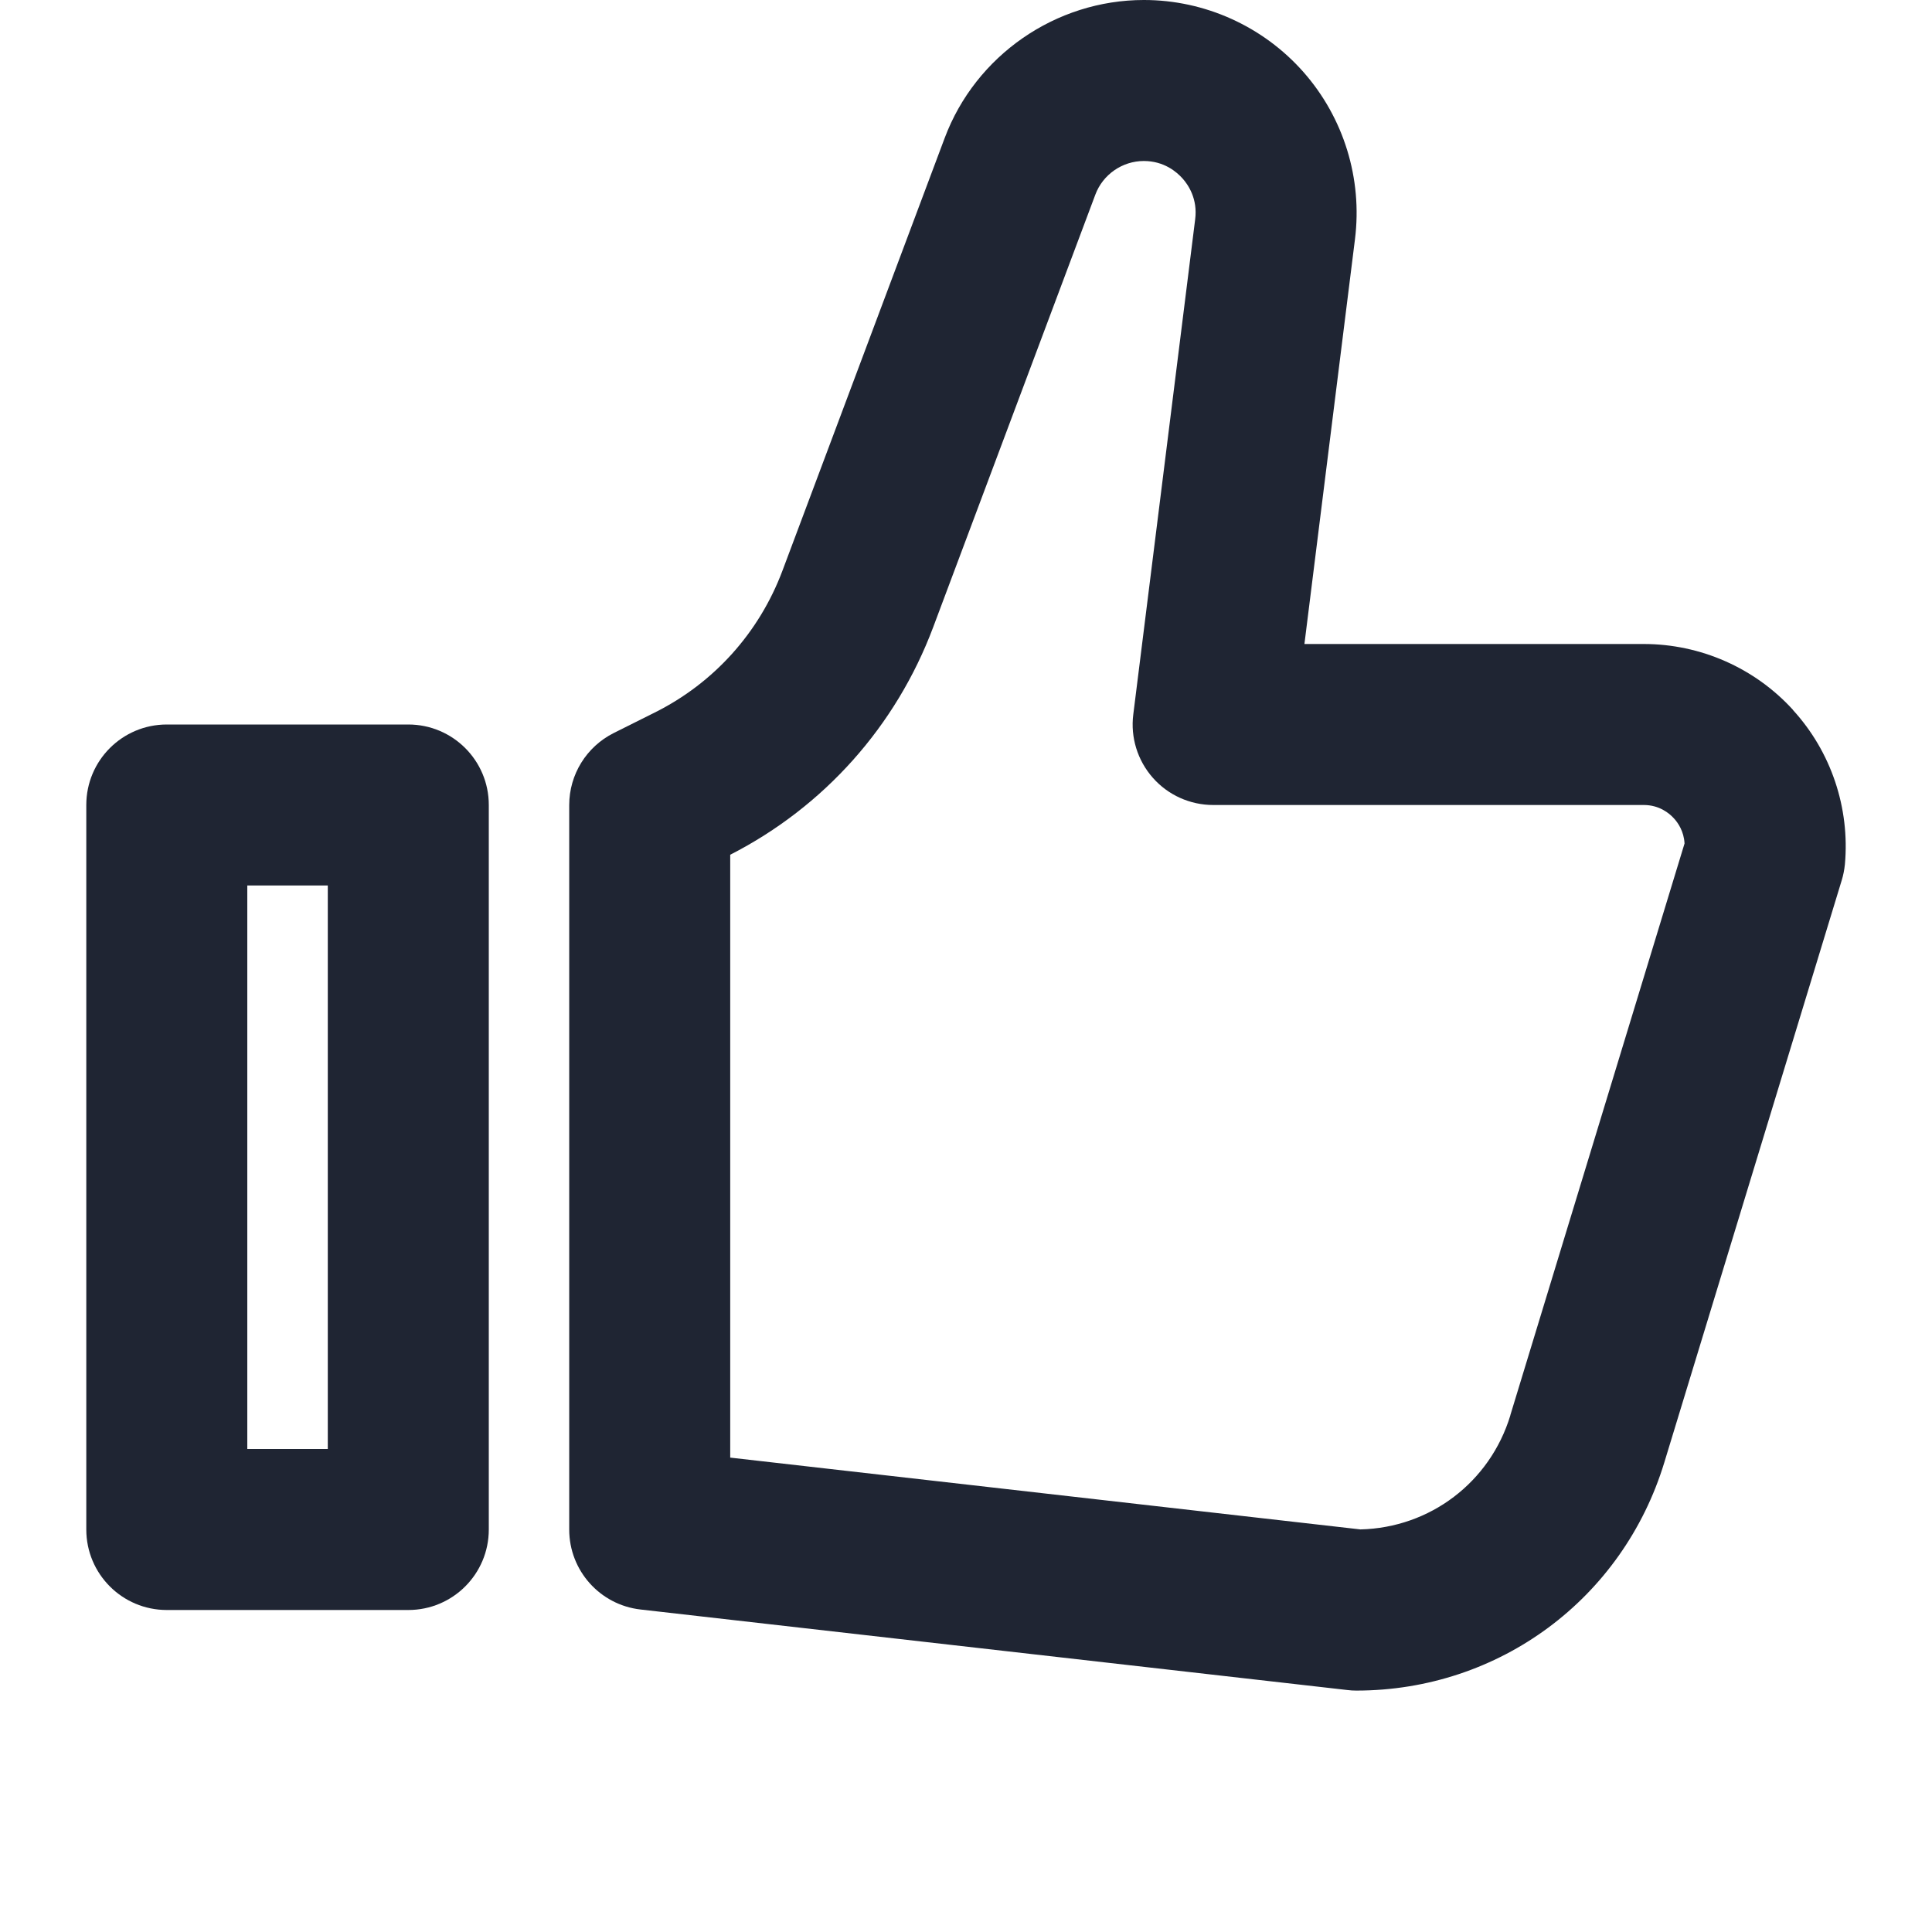
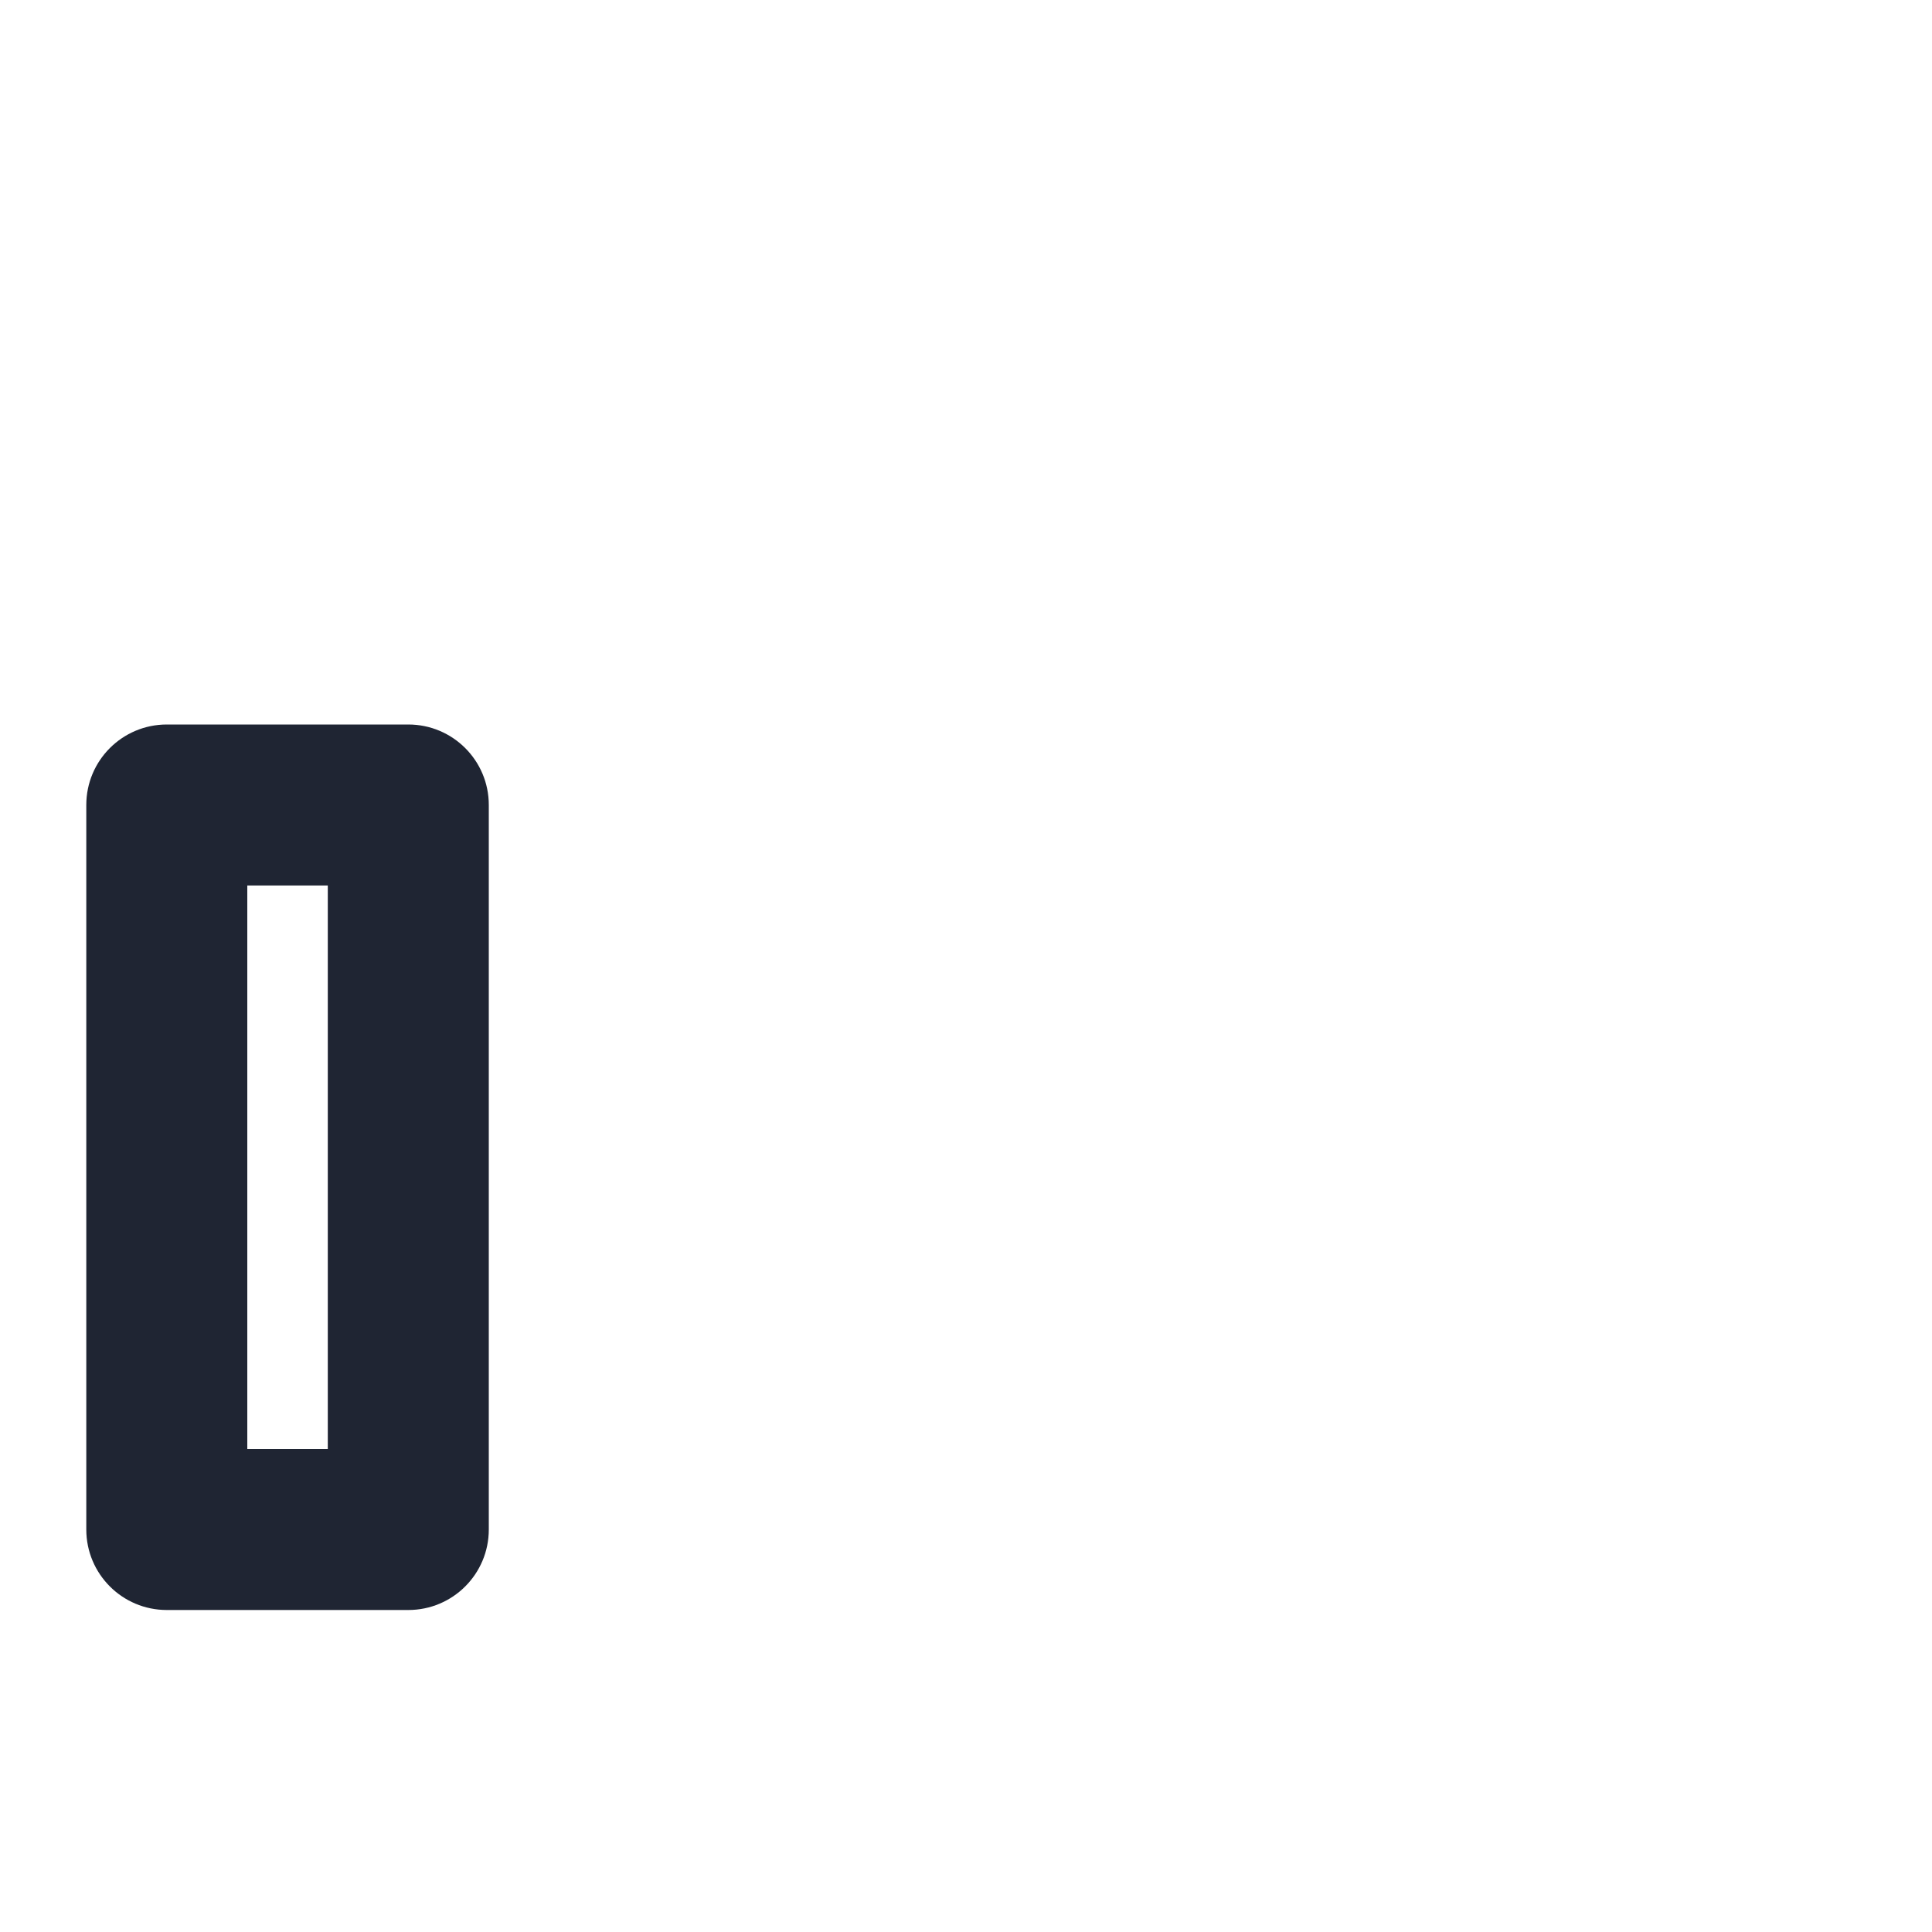
<svg xmlns="http://www.w3.org/2000/svg" id="a" data-name="Layer 1" width="24" height="24" viewBox="0 0 24 24">
  <path d="M5.072,9H2.072c-.552,0-1,.447-1,1v9c0,.553,.448,1,1,1h3c.552,0,1-.447,1-1V10c0-.553-.448-1-1-1Zm-1,9h-1v-7h1v7Z" fill="#1f2533" />
-   <path d="M22.272,8.817c-.474-.52-1.149-.817-1.853-.817h-4.215l.628-5.029c.094-.752-.14-1.509-.641-2.077-.501-.567-1.224-.894-1.981-.894-1.096,0-2.091,.689-2.475,1.715l-2.015,5.374c-.289,.77-.852,1.396-1.586,1.762l-.51,.255c-.339,.17-.553,.516-.553,.895v9c0,.509,.382,.936,.887,.993l8.778,1c.038,.005,.076,.007,.113,.007,1.772,0,3.31-1.139,3.826-2.835l2.203-7.229c.02-.064,.033-.132,.04-.2,.063-.7-.171-1.399-.646-1.918Zm-3.51,8.766c-.253,.831-.998,1.395-1.862,1.416l-7.829-.892v-7.489c1.166-.596,2.06-1.598,2.521-2.826l2.015-5.375c.093-.249,.335-.417,.602-.417,.252,0,.41,.137,.482,.218s.188,.255,.156,.505l-.769,6.153c-.036,.284,.053,.571,.243,.786,.189,.215,.463,.338,.75,.338h5.348c.195,0,.319,.104,.375,.166,.049,.053,.124,.159,.132,.312l-2.165,7.105Z" fill="#1f2533" />
</svg>